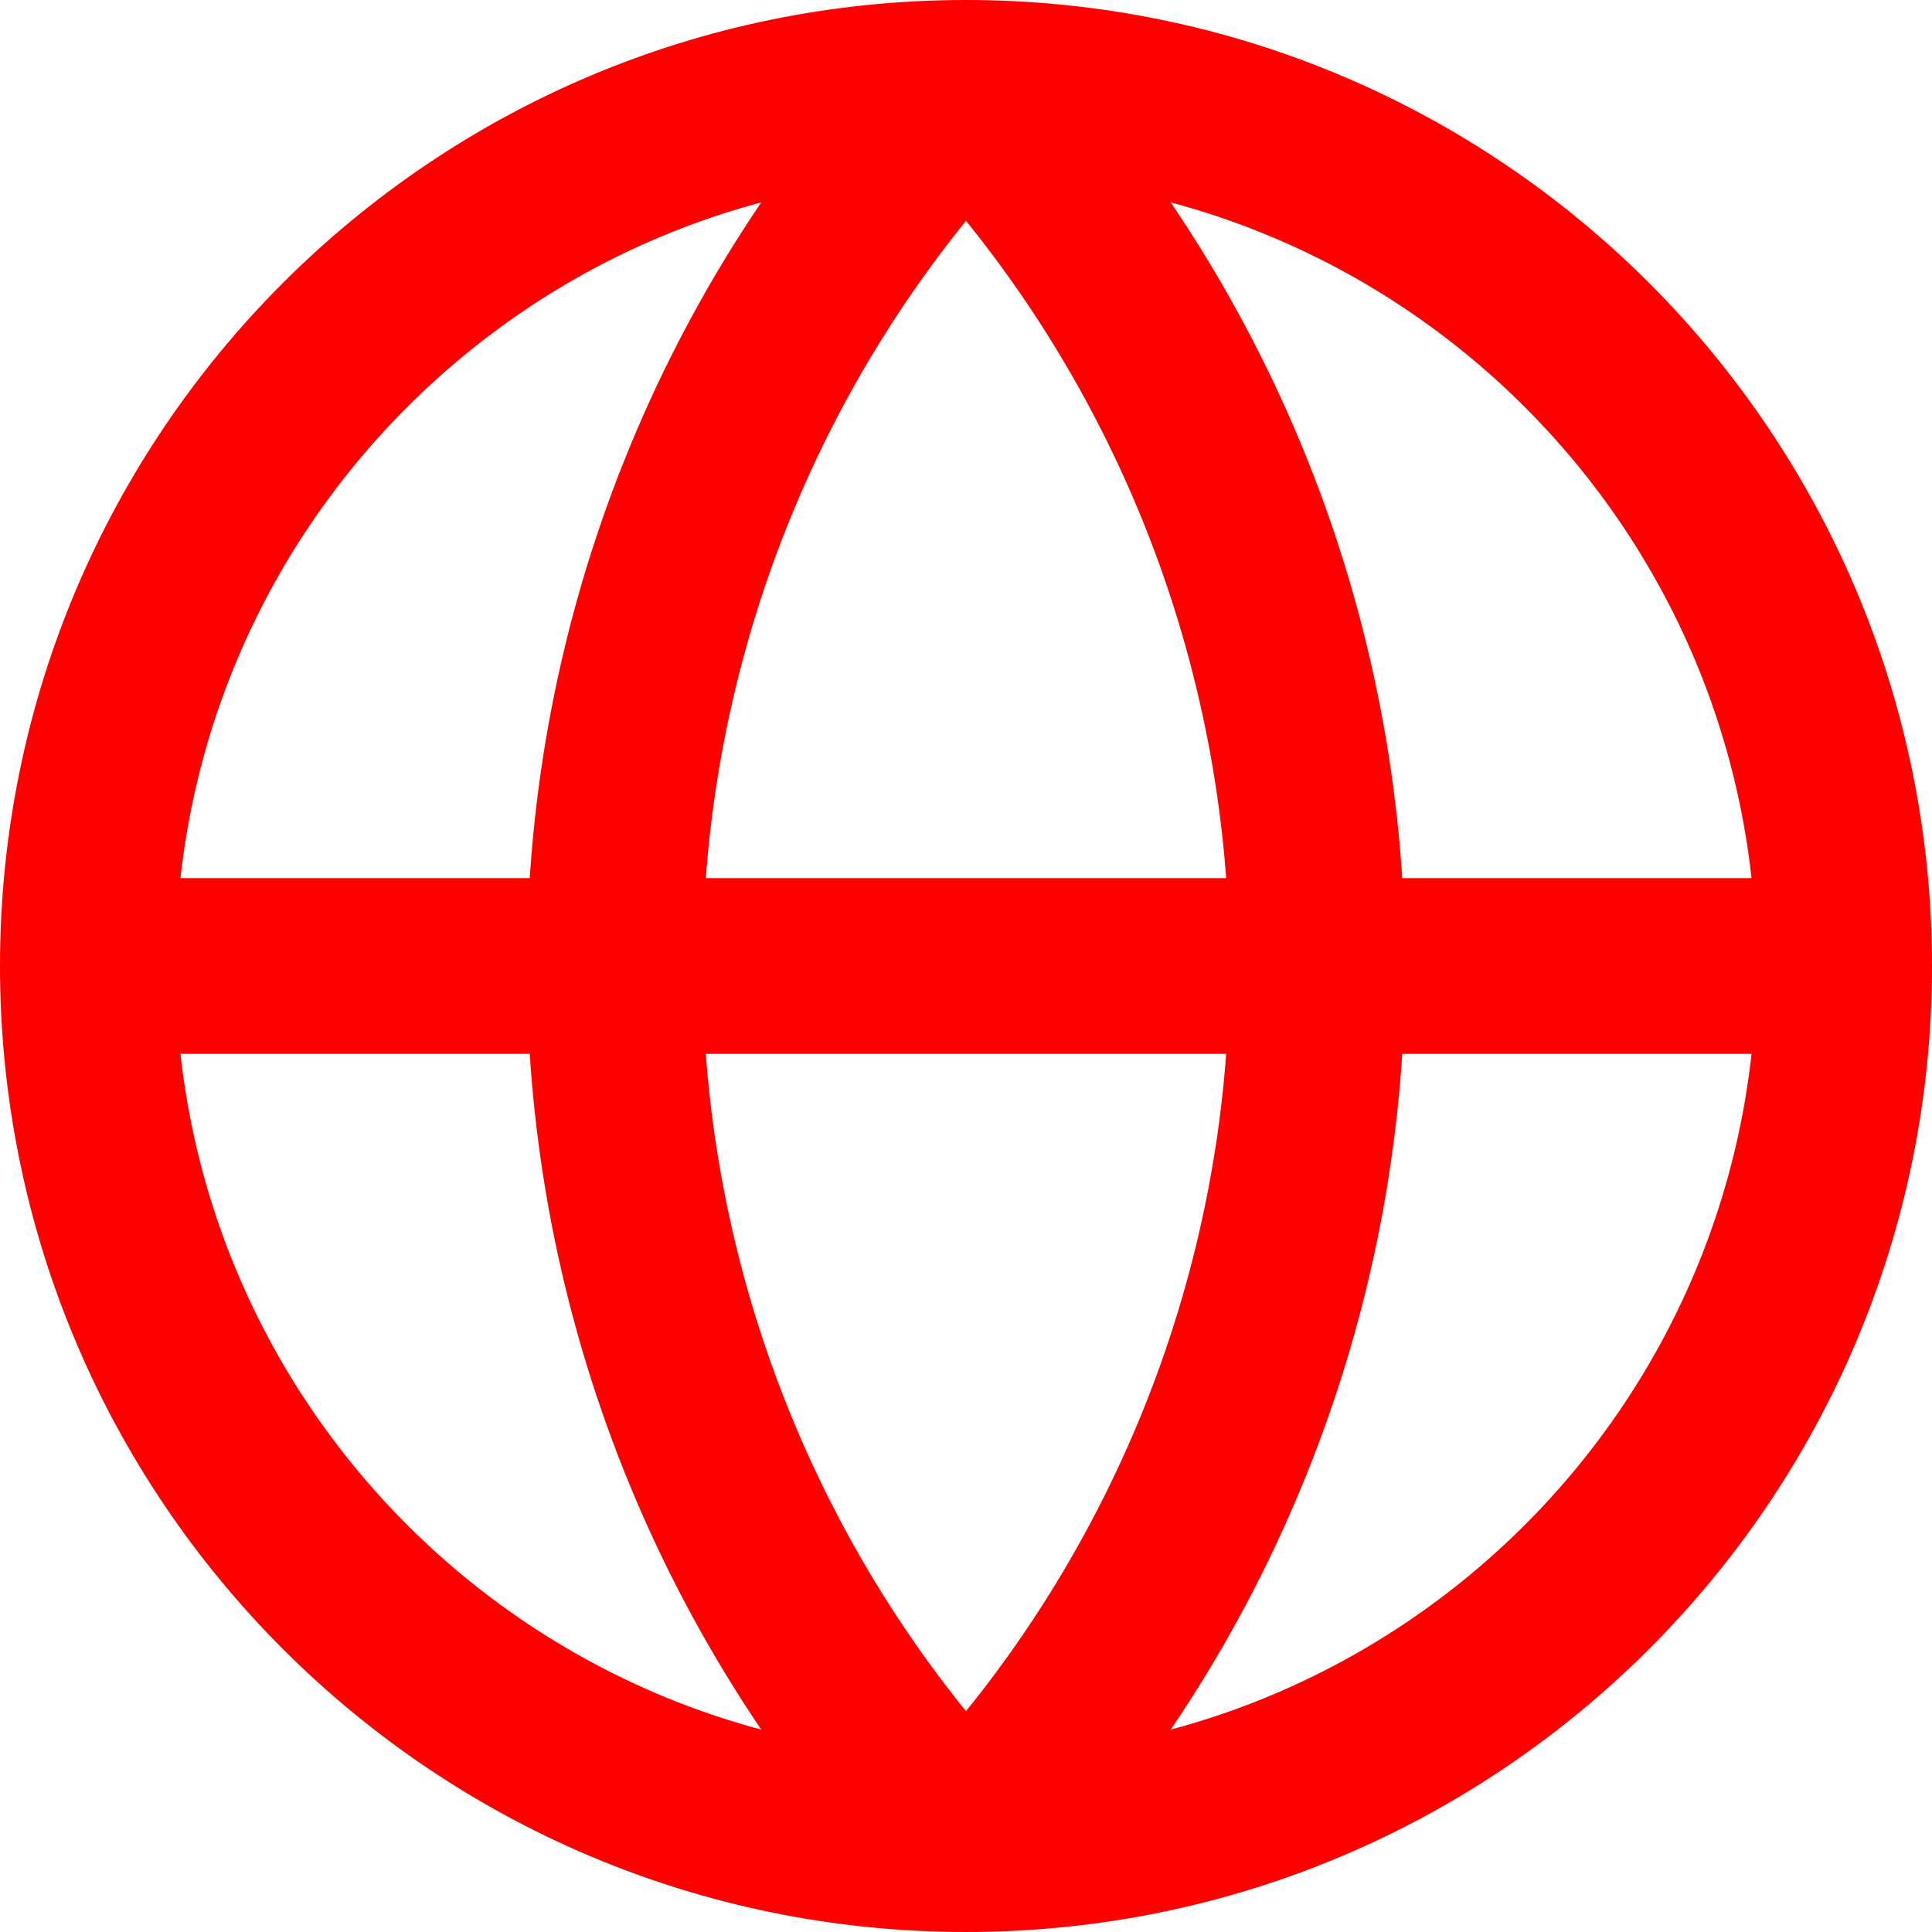
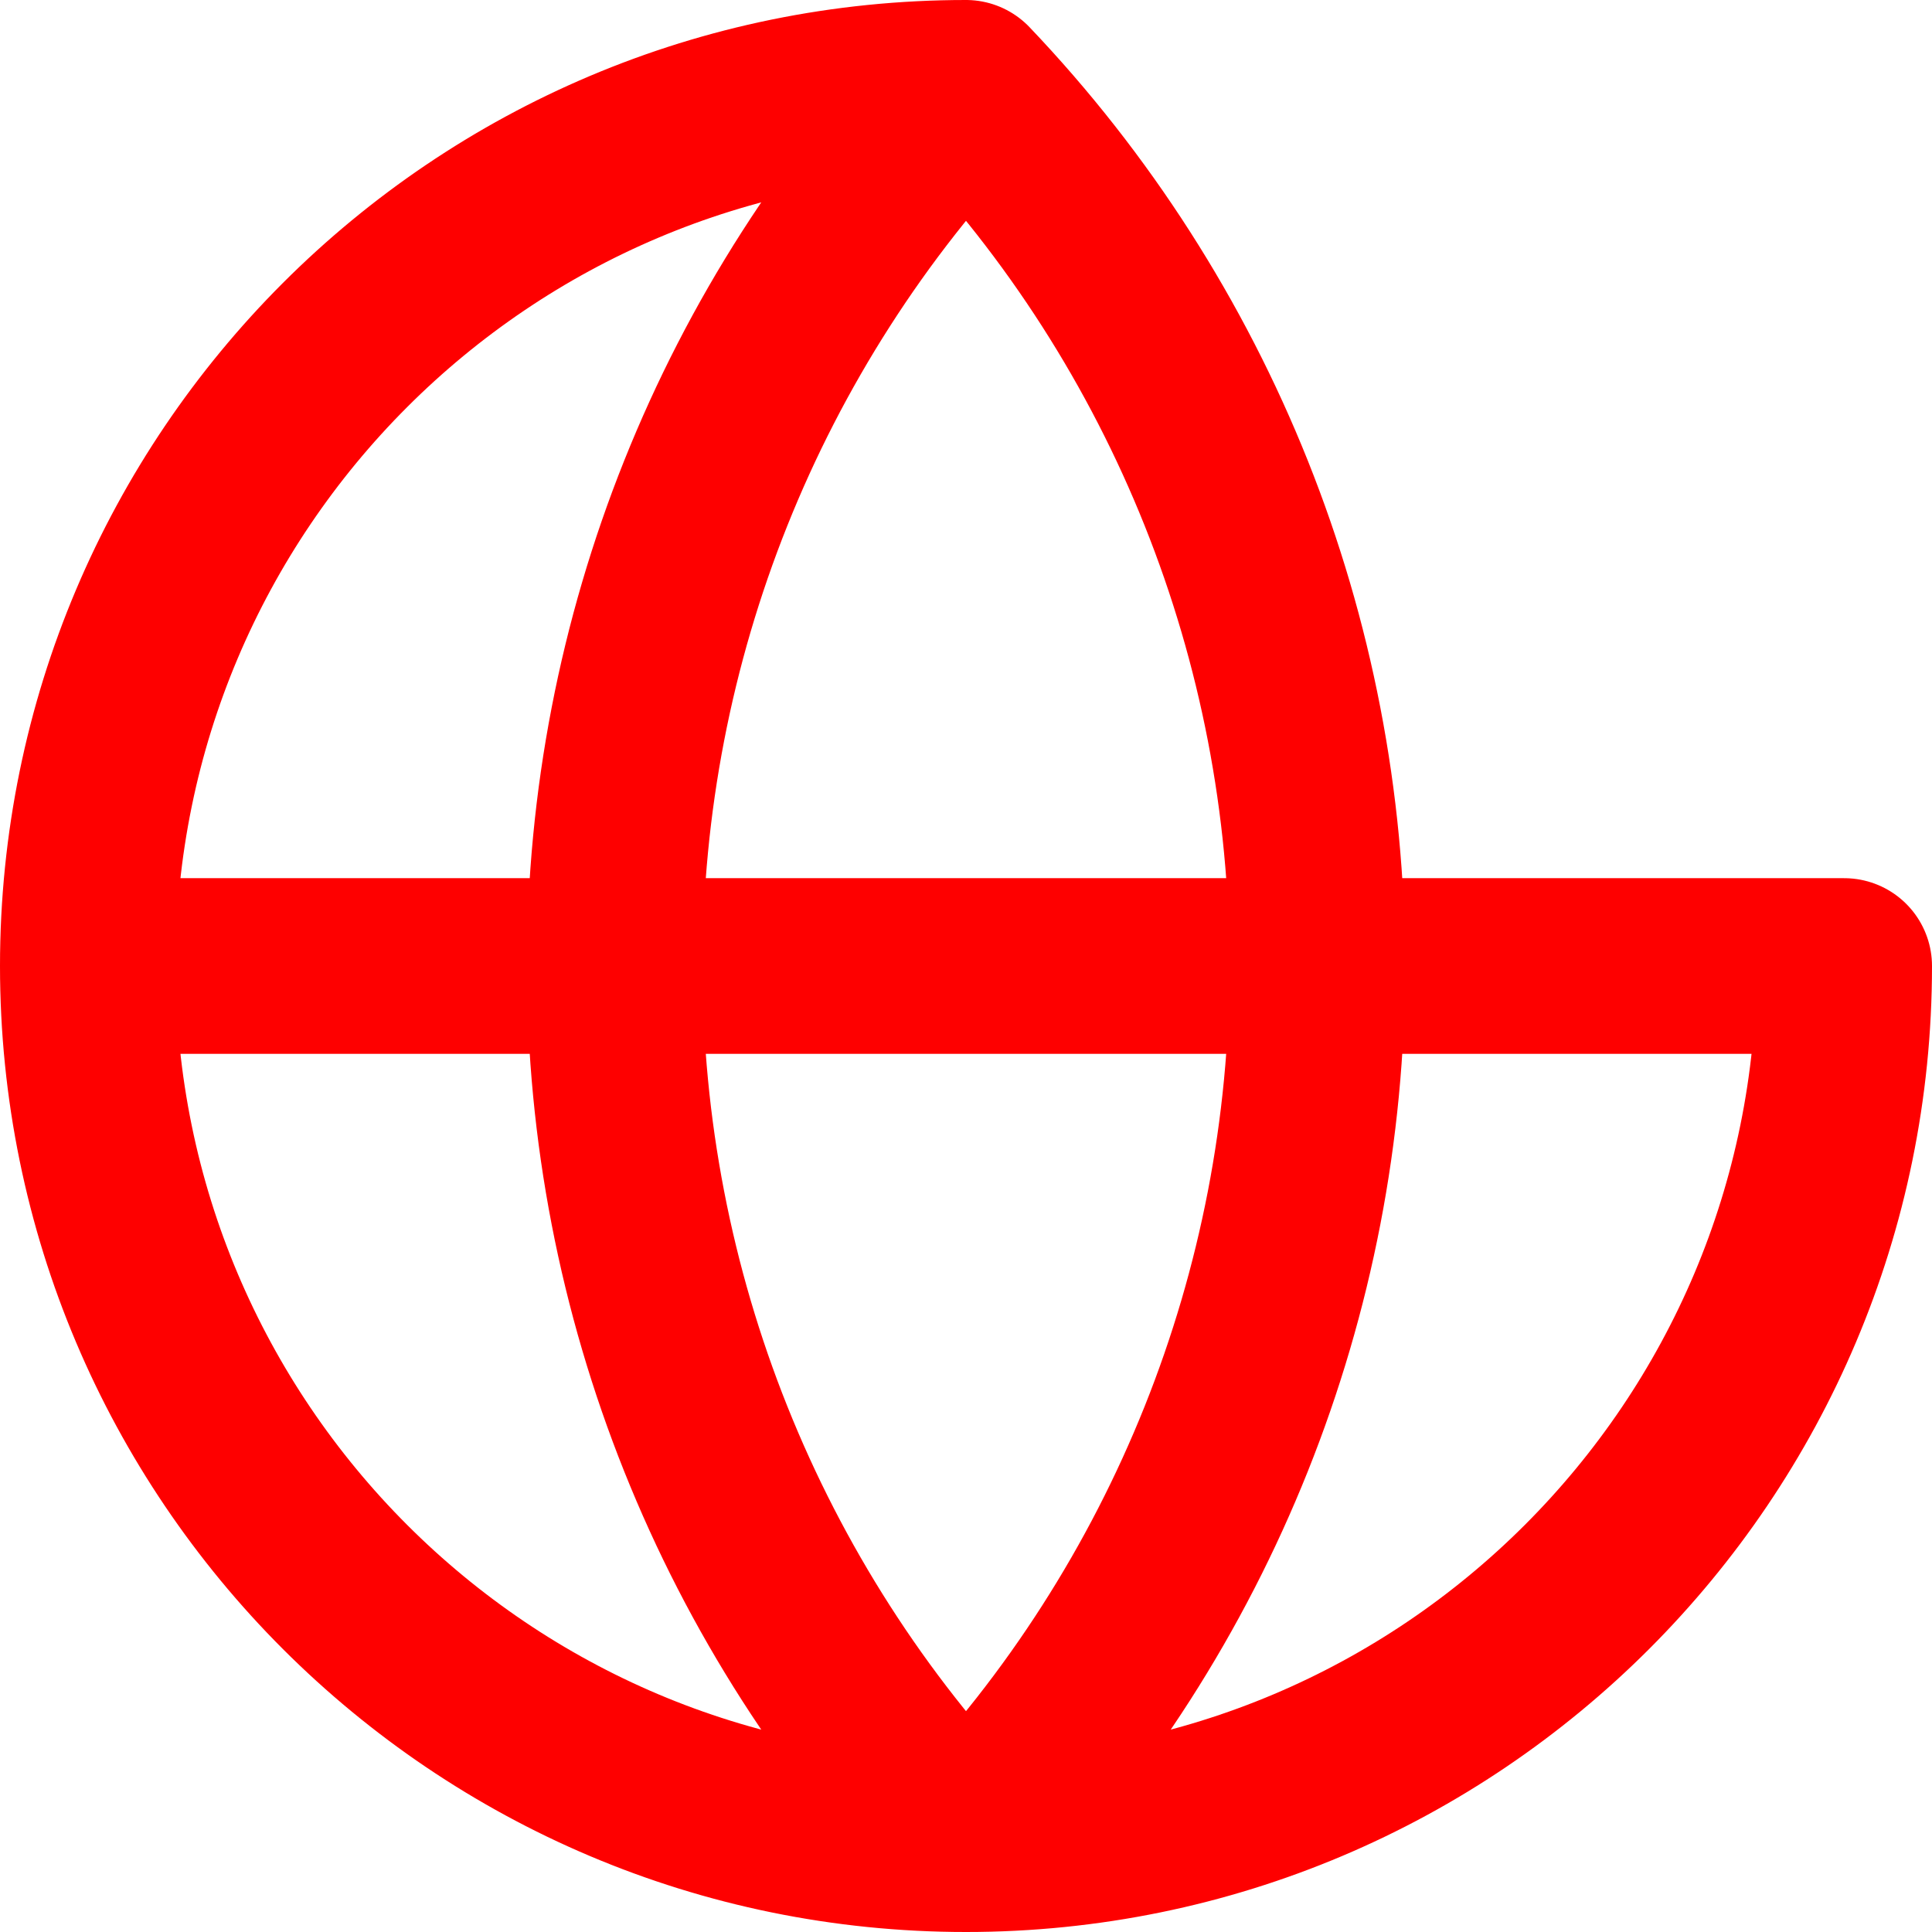
<svg xmlns="http://www.w3.org/2000/svg" width="22" height="22" viewBox="0 0 22 22" fill="none">
-   <path d="M21 11C21 16.523 16.523 21 11 21M21 11C21 5.477 16.523 1 11 1M21 11H1M11 21C5.477 21 1 16.523 1 11M11 21C8.432 18.304 7 14.723 7 11C7 7.277 8.432 3.696 11 1M11 21C13.568 18.304 15 14.723 15 11C15 7.277 13.568 3.696 11 1M1 11C1 5.477 5.477 1 11 1" stroke="#FE0000" stroke-width="2" stroke-linecap="round" stroke-linejoin="round" />
+   <path d="M21 11C21 16.523 16.523 21 11 21M21 11M21 11H1M11 21C5.477 21 1 16.523 1 11M11 21C8.432 18.304 7 14.723 7 11C7 7.277 8.432 3.696 11 1M11 21C13.568 18.304 15 14.723 15 11C15 7.277 13.568 3.696 11 1M1 11C1 5.477 5.477 1 11 1" stroke="#FE0000" stroke-width="2" stroke-linecap="round" stroke-linejoin="round" />
</svg>